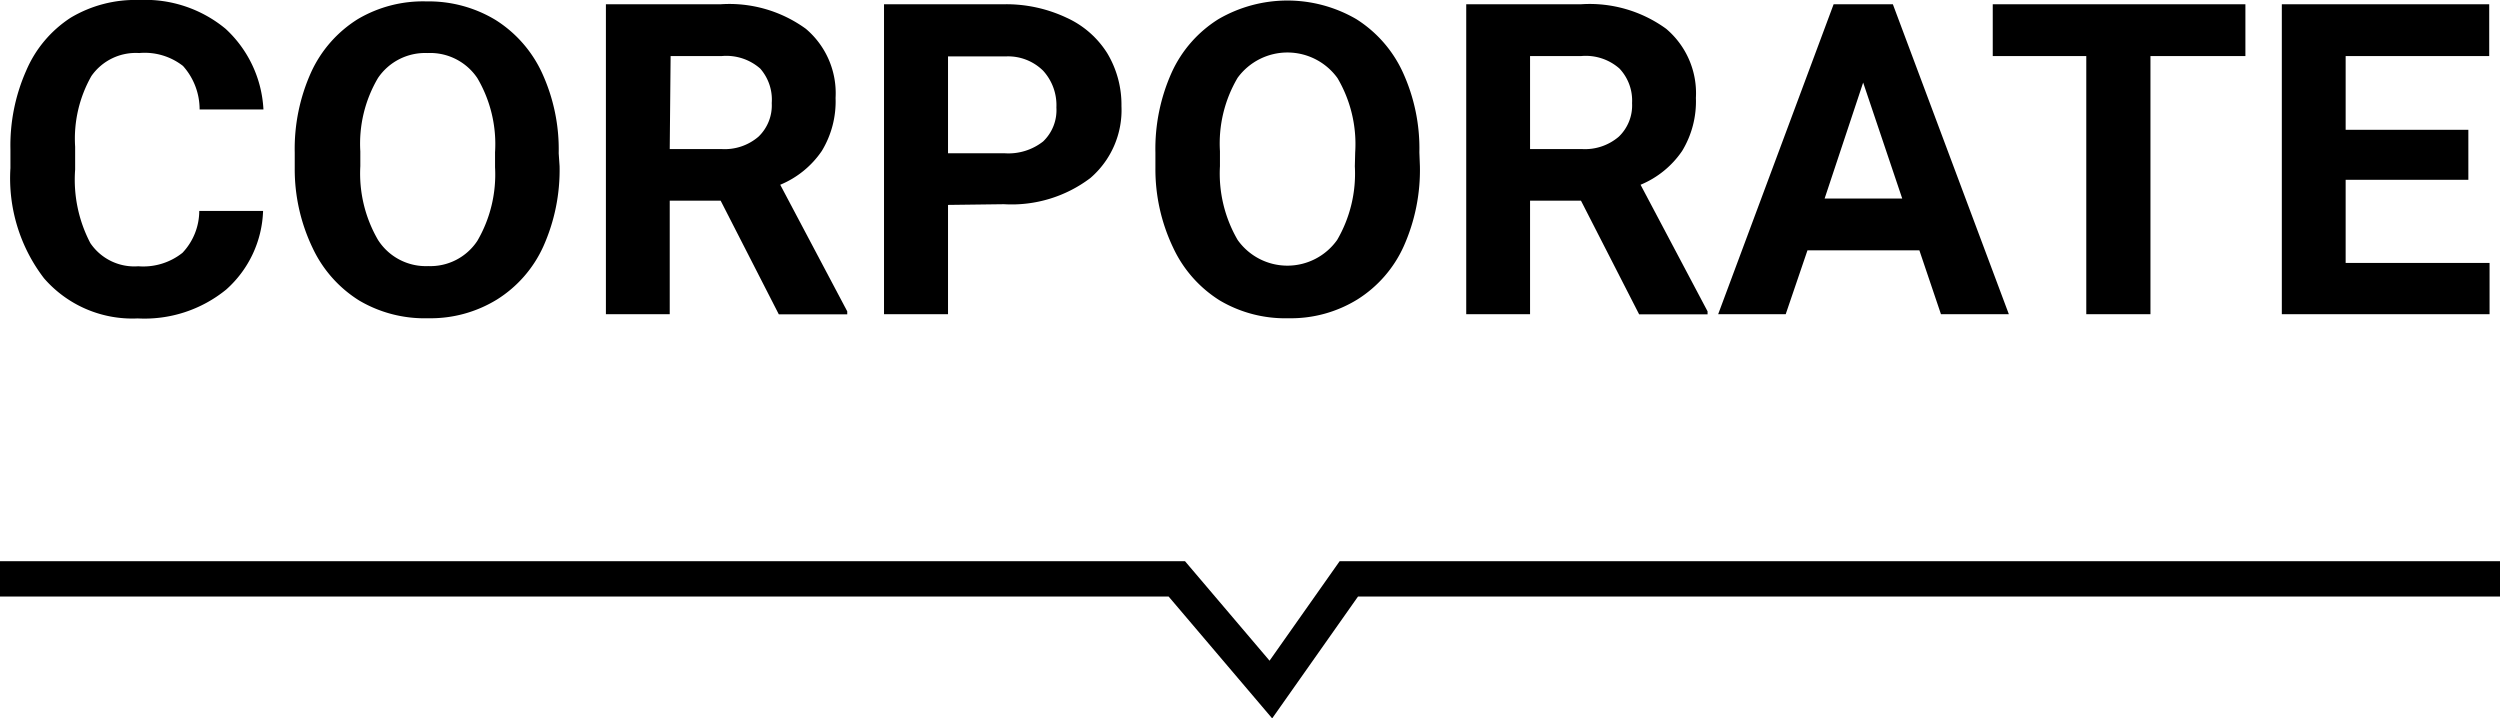
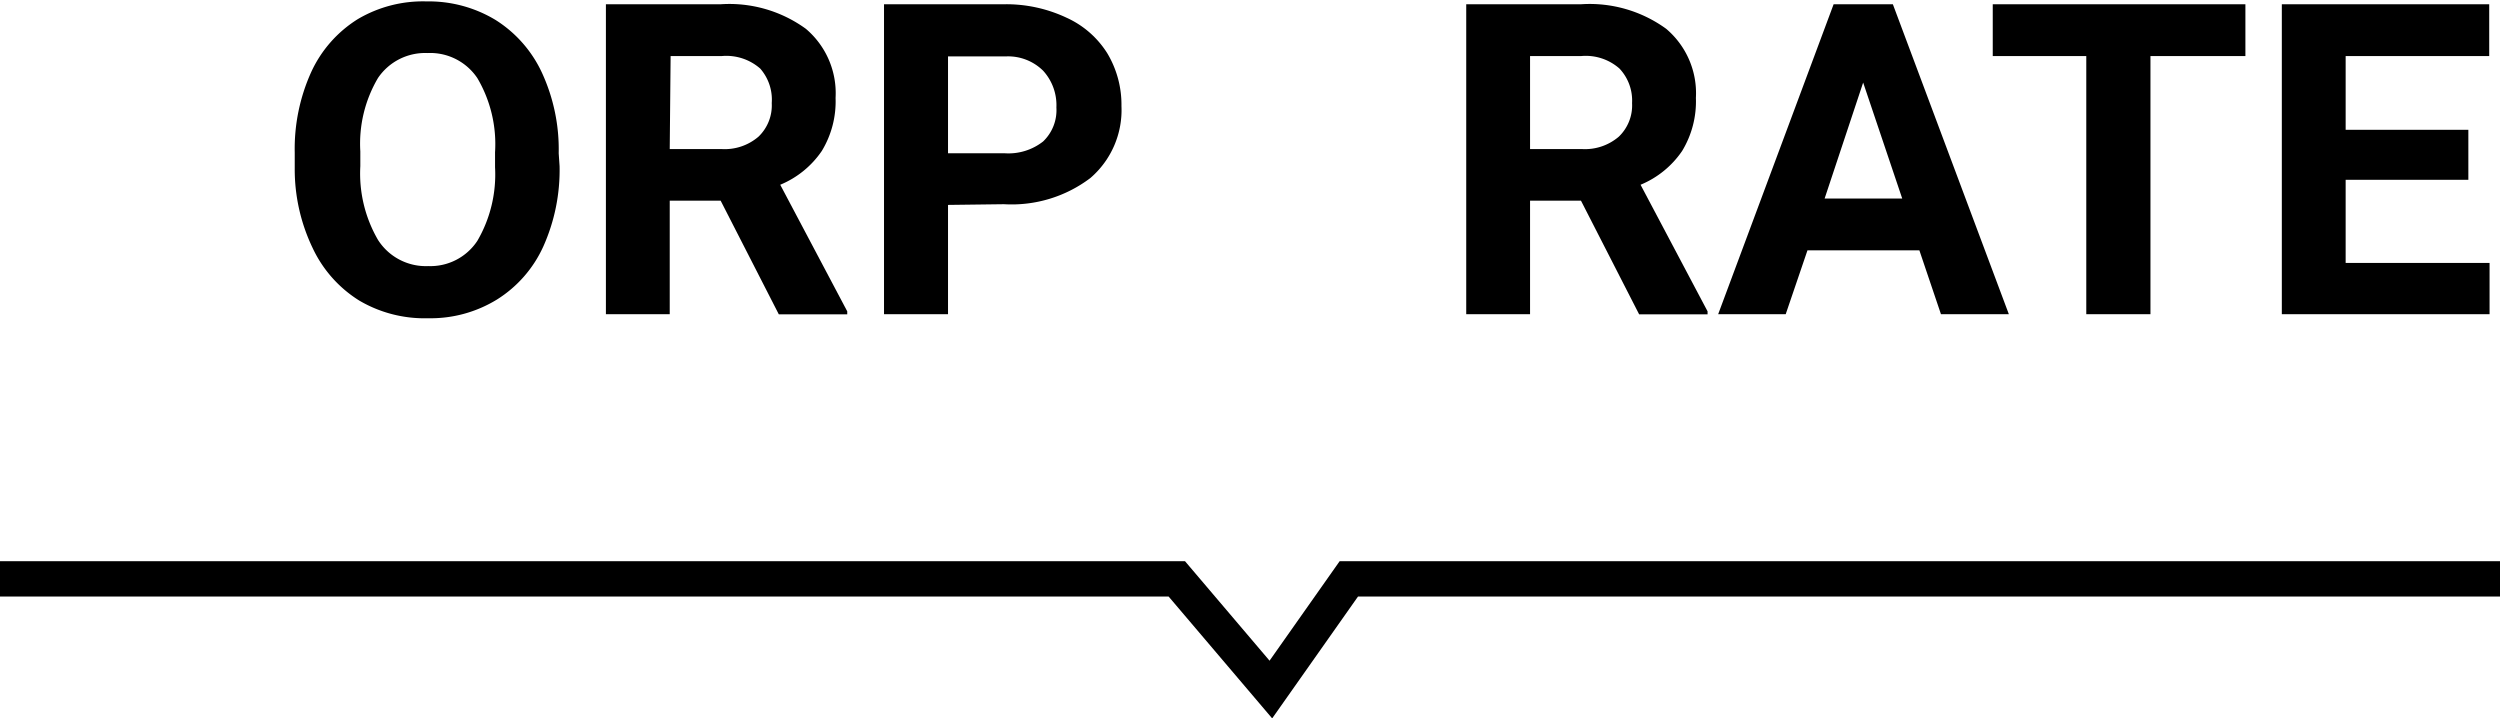
<svg xmlns="http://www.w3.org/2000/svg" viewBox="0 0 141.4 40.63">
  <defs>
    <style>.cls-1{isolation:isolate;}.cls-2{fill:none;stroke:#000;stroke-width:2px;}</style>
  </defs>
  <title>アセット 3</title>
  <g id="レイヤー_2" data-name="レイヤー 2">
    <g id="レイヤー_1-2" data-name="レイヤー 1">
      <g id="CORPORATE" class="cls-1">
        <g class="cls-1">
-           <path d="M14.88,11.93a6.22,6.22,0,0,1-2.09,4.45,7.31,7.31,0,0,1-5,1.63,6.61,6.61,0,0,1-5.3-2.27A9.29,9.29,0,0,1,.59,9.51V8.44A10.45,10.45,0,0,1,1.48,4,6.69,6.69,0,0,1,4,1,7.13,7.13,0,0,1,7.87,0a7.13,7.13,0,0,1,4.89,1.63A6.66,6.66,0,0,1,14.9,6.19H11.29a3.68,3.68,0,0,0-.94-2.46A3.52,3.52,0,0,0,7.87,3a3.06,3.06,0,0,0-2.7,1.3,7.17,7.17,0,0,0-.92,4V9.59a7.73,7.73,0,0,0,.86,4.16,3,3,0,0,0,2.71,1.31,3.56,3.56,0,0,0,2.5-.76,3.46,3.46,0,0,0,.95-2.37Z" />
          <path d="M31.65,9.4a10.57,10.57,0,0,1-.92,4.54,6.89,6.89,0,0,1-2.62,3A7.17,7.17,0,0,1,24.21,18,7.27,7.27,0,0,1,20.32,17a7,7,0,0,1-2.65-3,10.27,10.27,0,0,1-1-4.47V8.63a10.53,10.53,0,0,1,.93-4.55,6.94,6.94,0,0,1,2.64-3,7.24,7.24,0,0,1,3.89-1,7.3,7.3,0,0,1,3.9,1.05,7,7,0,0,1,2.63,3,10.35,10.35,0,0,1,.94,4.54ZM28,8.61a7.35,7.35,0,0,0-1-4.19A3.21,3.21,0,0,0,24.18,3a3.22,3.22,0,0,0-2.8,1.41,7.3,7.3,0,0,0-1,4.15V9.4a7.47,7.47,0,0,0,1,4.17,3.21,3.21,0,0,0,2.84,1.48A3.18,3.18,0,0,0,27,13.62a7.45,7.45,0,0,0,1-4.16Z" />
          <path d="M40.76,11.35H37.88v6.42H34.27V.24h6.51a7.36,7.36,0,0,1,4.8,1.39,4.77,4.77,0,0,1,1.68,3.91,5.39,5.39,0,0,1-.78,3,5.29,5.29,0,0,1-2.35,1.91l3.79,7.16v.17H44.05ZM37.88,8.43H40.8a2.93,2.93,0,0,0,2.1-.7,2.45,2.45,0,0,0,.75-1.9A2.67,2.67,0,0,0,43,3.88a2.91,2.91,0,0,0-2.17-.71h-2.9Z" />
          <path d="M53.62,11.59v6.18H50V.24h6.83A8,8,0,0,1,60.32,1,5.3,5.3,0,0,1,62.62,3a5.66,5.66,0,0,1,.81,3,5.07,5.07,0,0,1-1.76,4.07,7.38,7.38,0,0,1-4.89,1.48Zm0-2.92h3.22A3.17,3.17,0,0,0,59,8a2.45,2.45,0,0,0,.75-1.92A2.89,2.89,0,0,0,59,4a2.82,2.82,0,0,0-2.09-.81H53.62Z" />
-           <path d="M80.31,9.4a10.57,10.57,0,0,1-.92,4.54,6.89,6.89,0,0,1-2.62,3A7.17,7.17,0,0,1,72.87,18,7.27,7.27,0,0,1,69,17a7,7,0,0,1-2.65-3,10.27,10.27,0,0,1-1-4.47V8.63a10.53,10.53,0,0,1,.93-4.55,6.94,6.94,0,0,1,2.64-3,7.75,7.75,0,0,1,7.79,0,7,7,0,0,1,2.63,3,10.35,10.35,0,0,1,.94,4.54Zm-3.66-.79a7.35,7.35,0,0,0-1-4.19A3.49,3.49,0,0,0,70,4.4a7.3,7.3,0,0,0-1,4.15V9.4a7.47,7.47,0,0,0,1,4.17,3.45,3.45,0,0,0,5.63,0,7.45,7.45,0,0,0,1-4.16Z" />
          <path d="M89.42,11.35H86.54v6.42H82.93V.24h6.51a7.36,7.36,0,0,1,4.8,1.39,4.77,4.77,0,0,1,1.68,3.91,5.39,5.39,0,0,1-.78,3,5.29,5.29,0,0,1-2.35,1.91l3.79,7.16v.17H92.71ZM86.54,8.43h2.92a2.94,2.94,0,0,0,2.1-.7,2.45,2.45,0,0,0,.75-1.9,2.64,2.64,0,0,0-.71-1.95,2.88,2.88,0,0,0-2.16-.71h-2.9Z" />
          <path d="M108.56,14.16h-6.33L101,17.77H97.18L103.71.24h3.35l6.56,17.53h-3.84Zm-5.36-2.93h4.39l-2.21-6.56Z" />
          <path d="M127,3.17h-5.37v14.6H118V3.17h-5.29V.24H127Z" />
          <path d="M139.61,10.17h-6.94v4.7h8.14v2.9H129.06V.24h11.73V3.17h-8.12V7.34h6.94Z" />
        </g>
      </g>
      <path id="パス_3" data-name="パス 3" class="cls-2" d="M0,32.74H66.56L71.88,39l4.41-6.26H141.4" />
    </g>
  </g>
</svg>